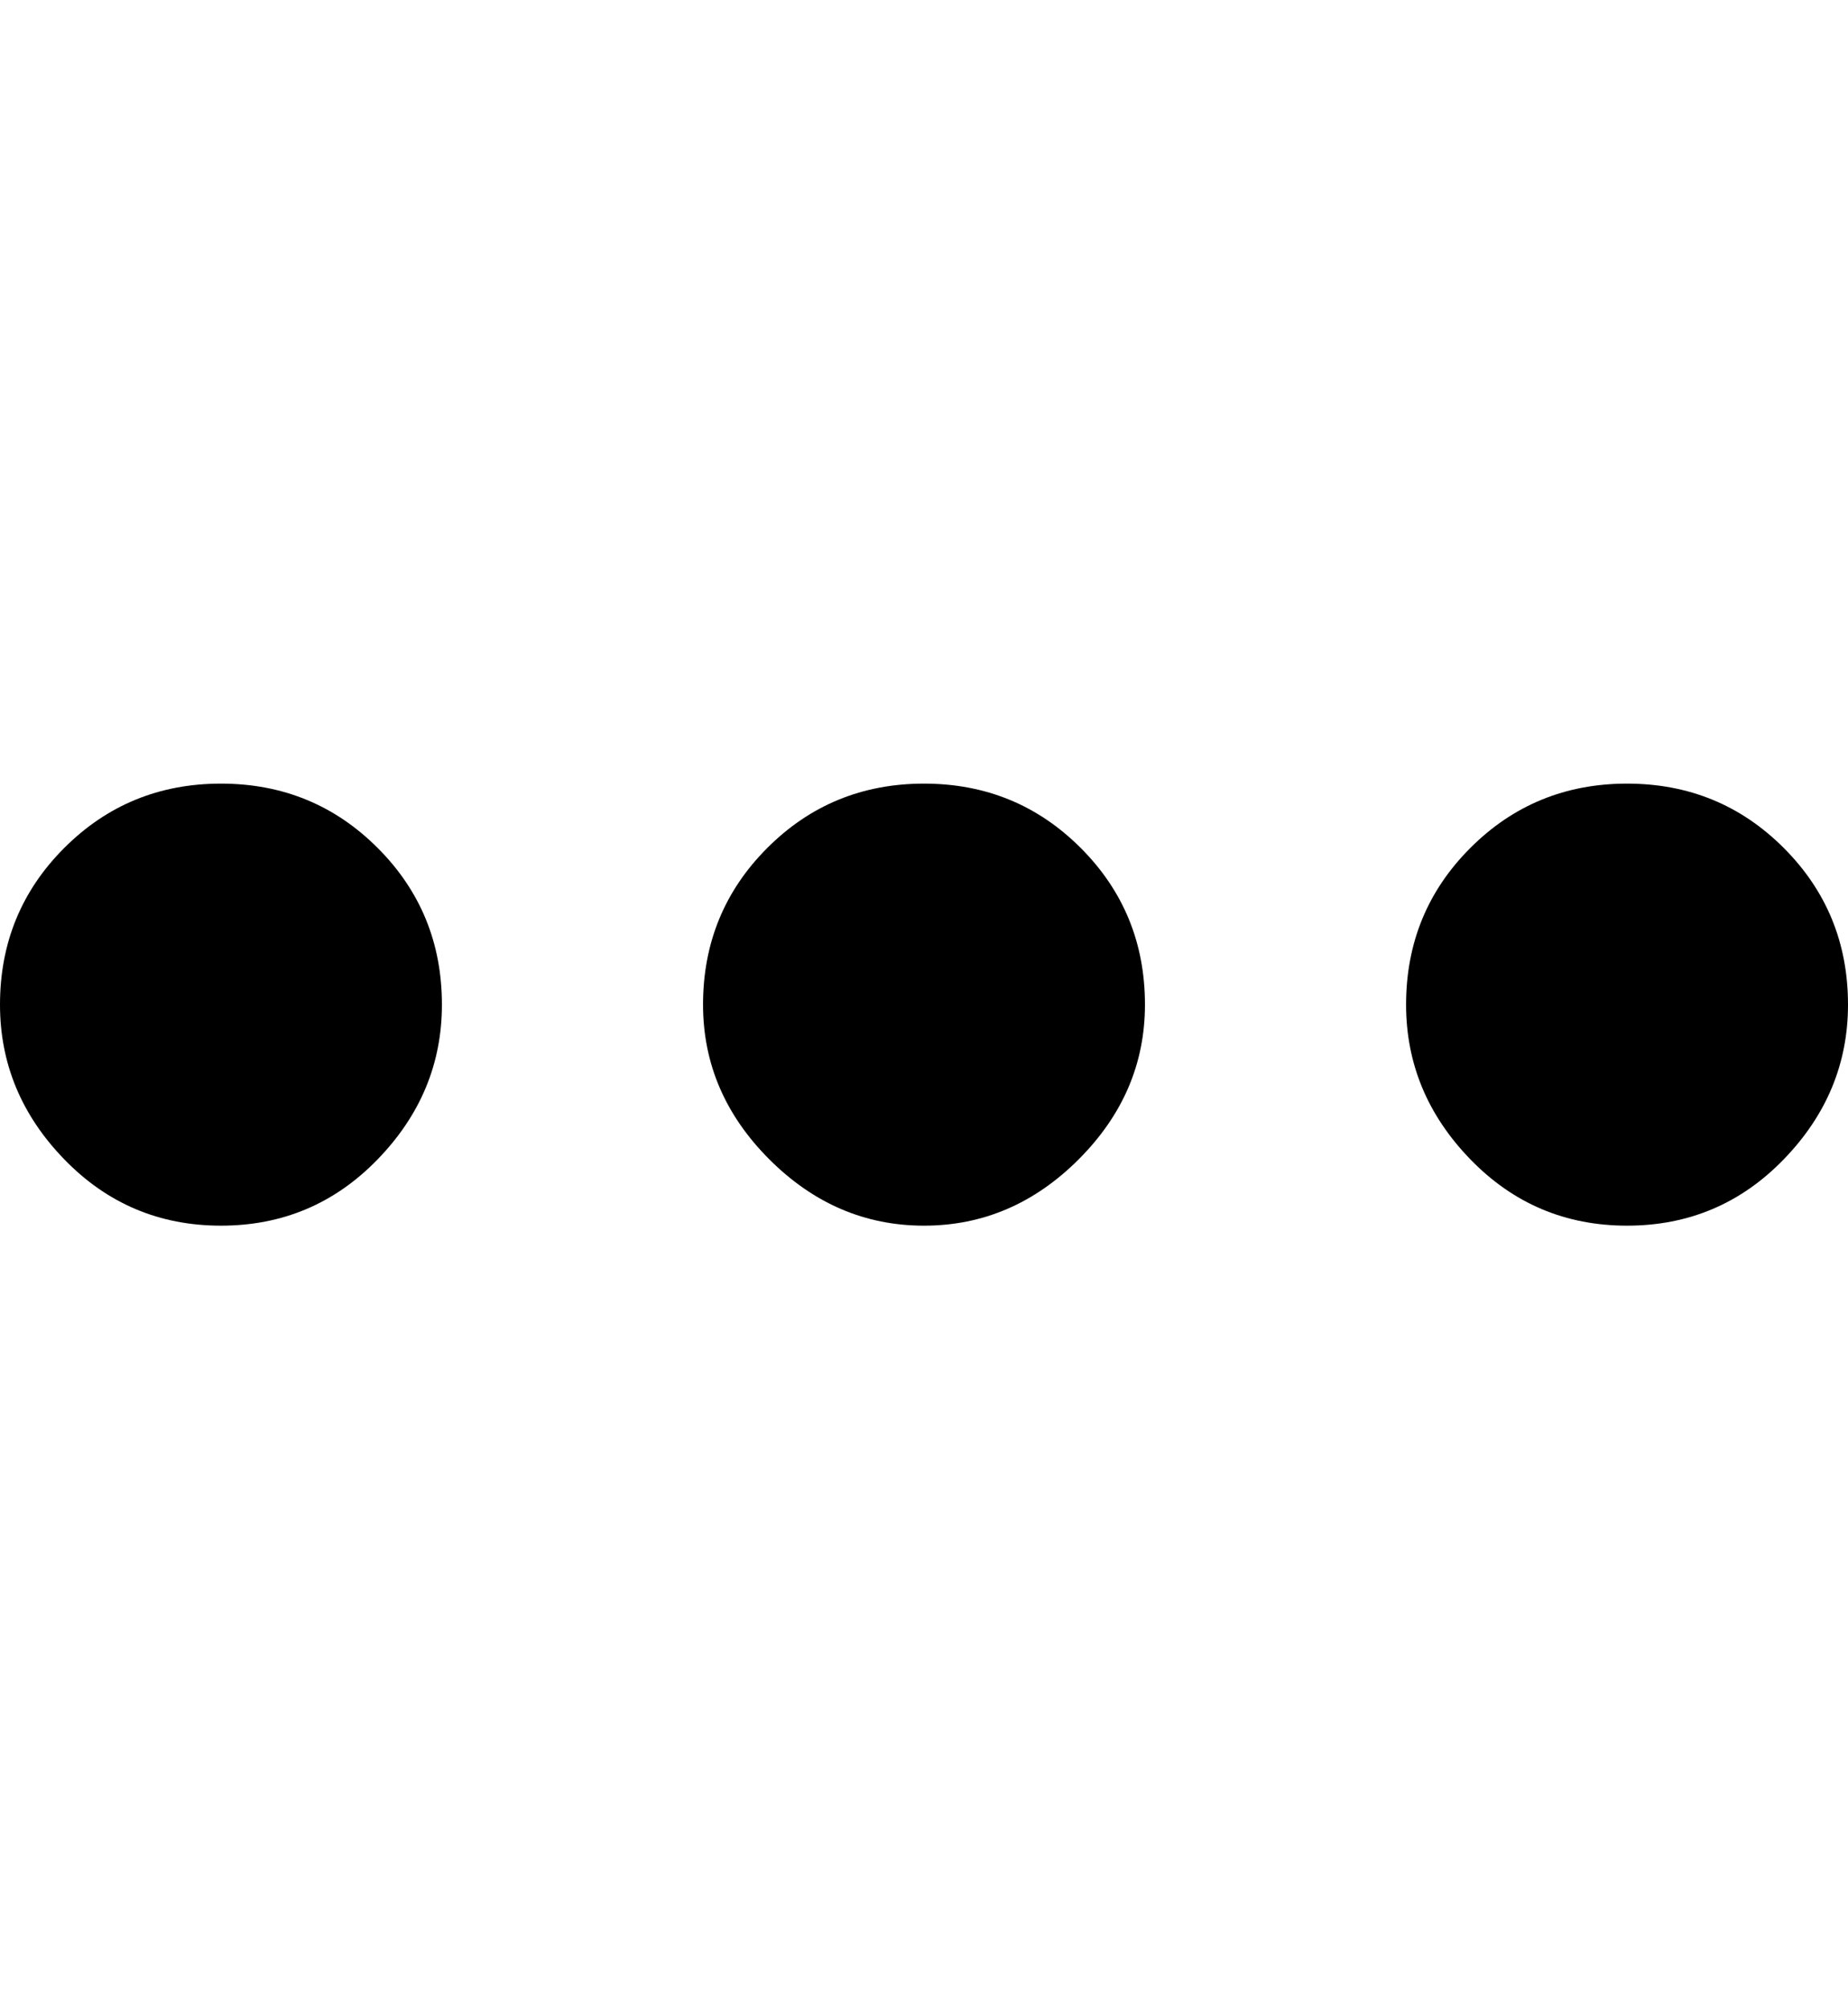
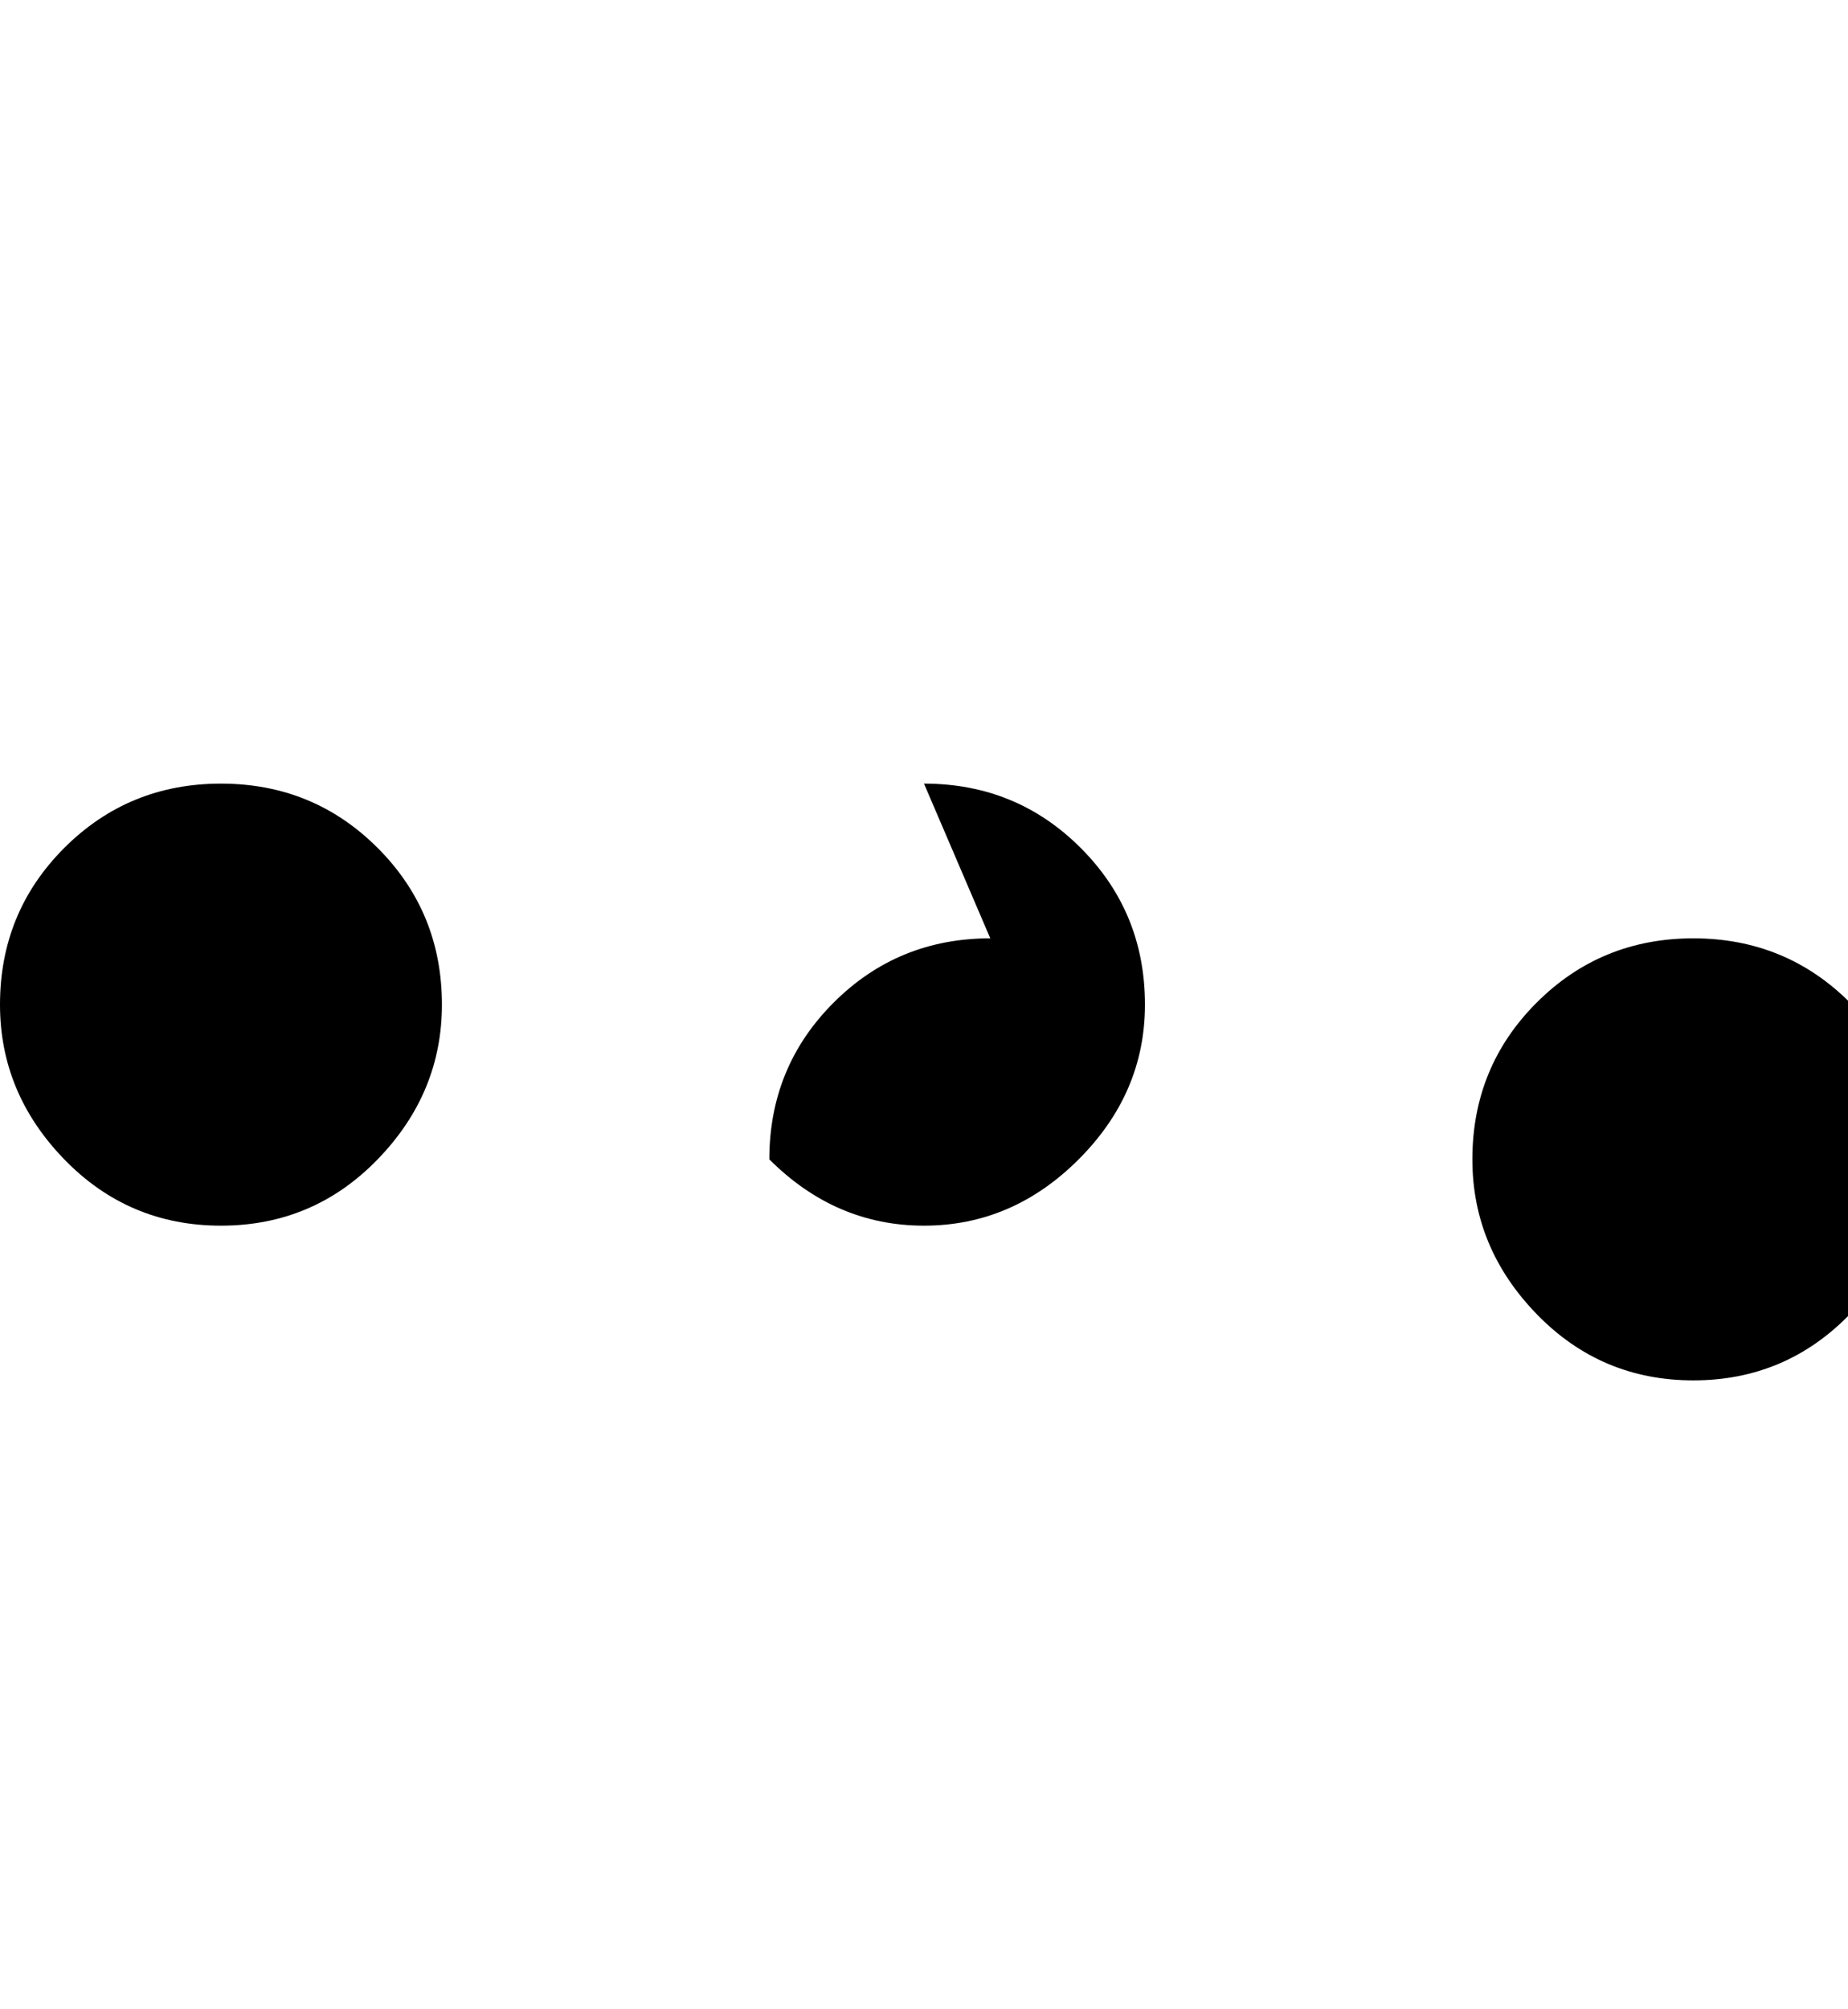
<svg xmlns="http://www.w3.org/2000/svg" height="1000px" width="920px">
  <g>
-     <path d="M110 390c30.667 0 56.667 10.667 78 32c21.333 21.333 32 47.333 32 78c0 29.333 -10.667 55 -32 77c-21.333 22 -47.333 33 -78 33c-30.667 0 -56.667 -11 -78 -33c-21.333 -22 -32 -47.667 -32 -77c0 -30.667 10.667 -56.667 32 -78c21.333 -21.333 47.333 -32 78 -32c0 0 0 0 0 0m350 0c30.667 0 56.667 10.667 78 32c21.333 21.333 32 47.333 32 78c0 29.333 -11 55 -33 77c-22 22 -47.667 33 -77 33c-29.333 0 -55 -11 -77 -33c-22 -22 -33 -47.667 -33 -77c0 -30.667 10.667 -56.667 32 -78c21.333 -21.333 47.333 -32 78 -32c0 0 0 0 0 0m350 0c30.667 0 56.667 10.667 78 32c21.333 21.333 32 47.333 32 78c0 29.333 -10.667 55 -32 77c-21.333 22 -47.333 33 -78 33c-30.667 0 -56.667 -11 -78 -33c-21.333 -22 -32 -47.667 -32 -77c0 -30.667 10.667 -56.667 32 -78c21.333 -21.333 47.333 -32 78 -32c0 0 0 0 0 0" />
+     <path d="M110 390c30.667 0 56.667 10.667 78 32c21.333 21.333 32 47.333 32 78c0 29.333 -10.667 55 -32 77c-21.333 22 -47.333 33 -78 33c-30.667 0 -56.667 -11 -78 -33c-21.333 -22 -32 -47.667 -32 -77c0 -30.667 10.667 -56.667 32 -78c21.333 -21.333 47.333 -32 78 -32c0 0 0 0 0 0m350 0c30.667 0 56.667 10.667 78 32c21.333 21.333 32 47.333 32 78c0 29.333 -11 55 -33 77c-22 22 -47.667 33 -77 33c-29.333 0 -55 -11 -77 -33c0 -30.667 10.667 -56.667 32 -78c21.333 -21.333 47.333 -32 78 -32c0 0 0 0 0 0m350 0c30.667 0 56.667 10.667 78 32c21.333 21.333 32 47.333 32 78c0 29.333 -10.667 55 -32 77c-21.333 22 -47.333 33 -78 33c-30.667 0 -56.667 -11 -78 -33c-21.333 -22 -32 -47.667 -32 -77c0 -30.667 10.667 -56.667 32 -78c21.333 -21.333 47.333 -32 78 -32c0 0 0 0 0 0" />
  </g>
</svg>